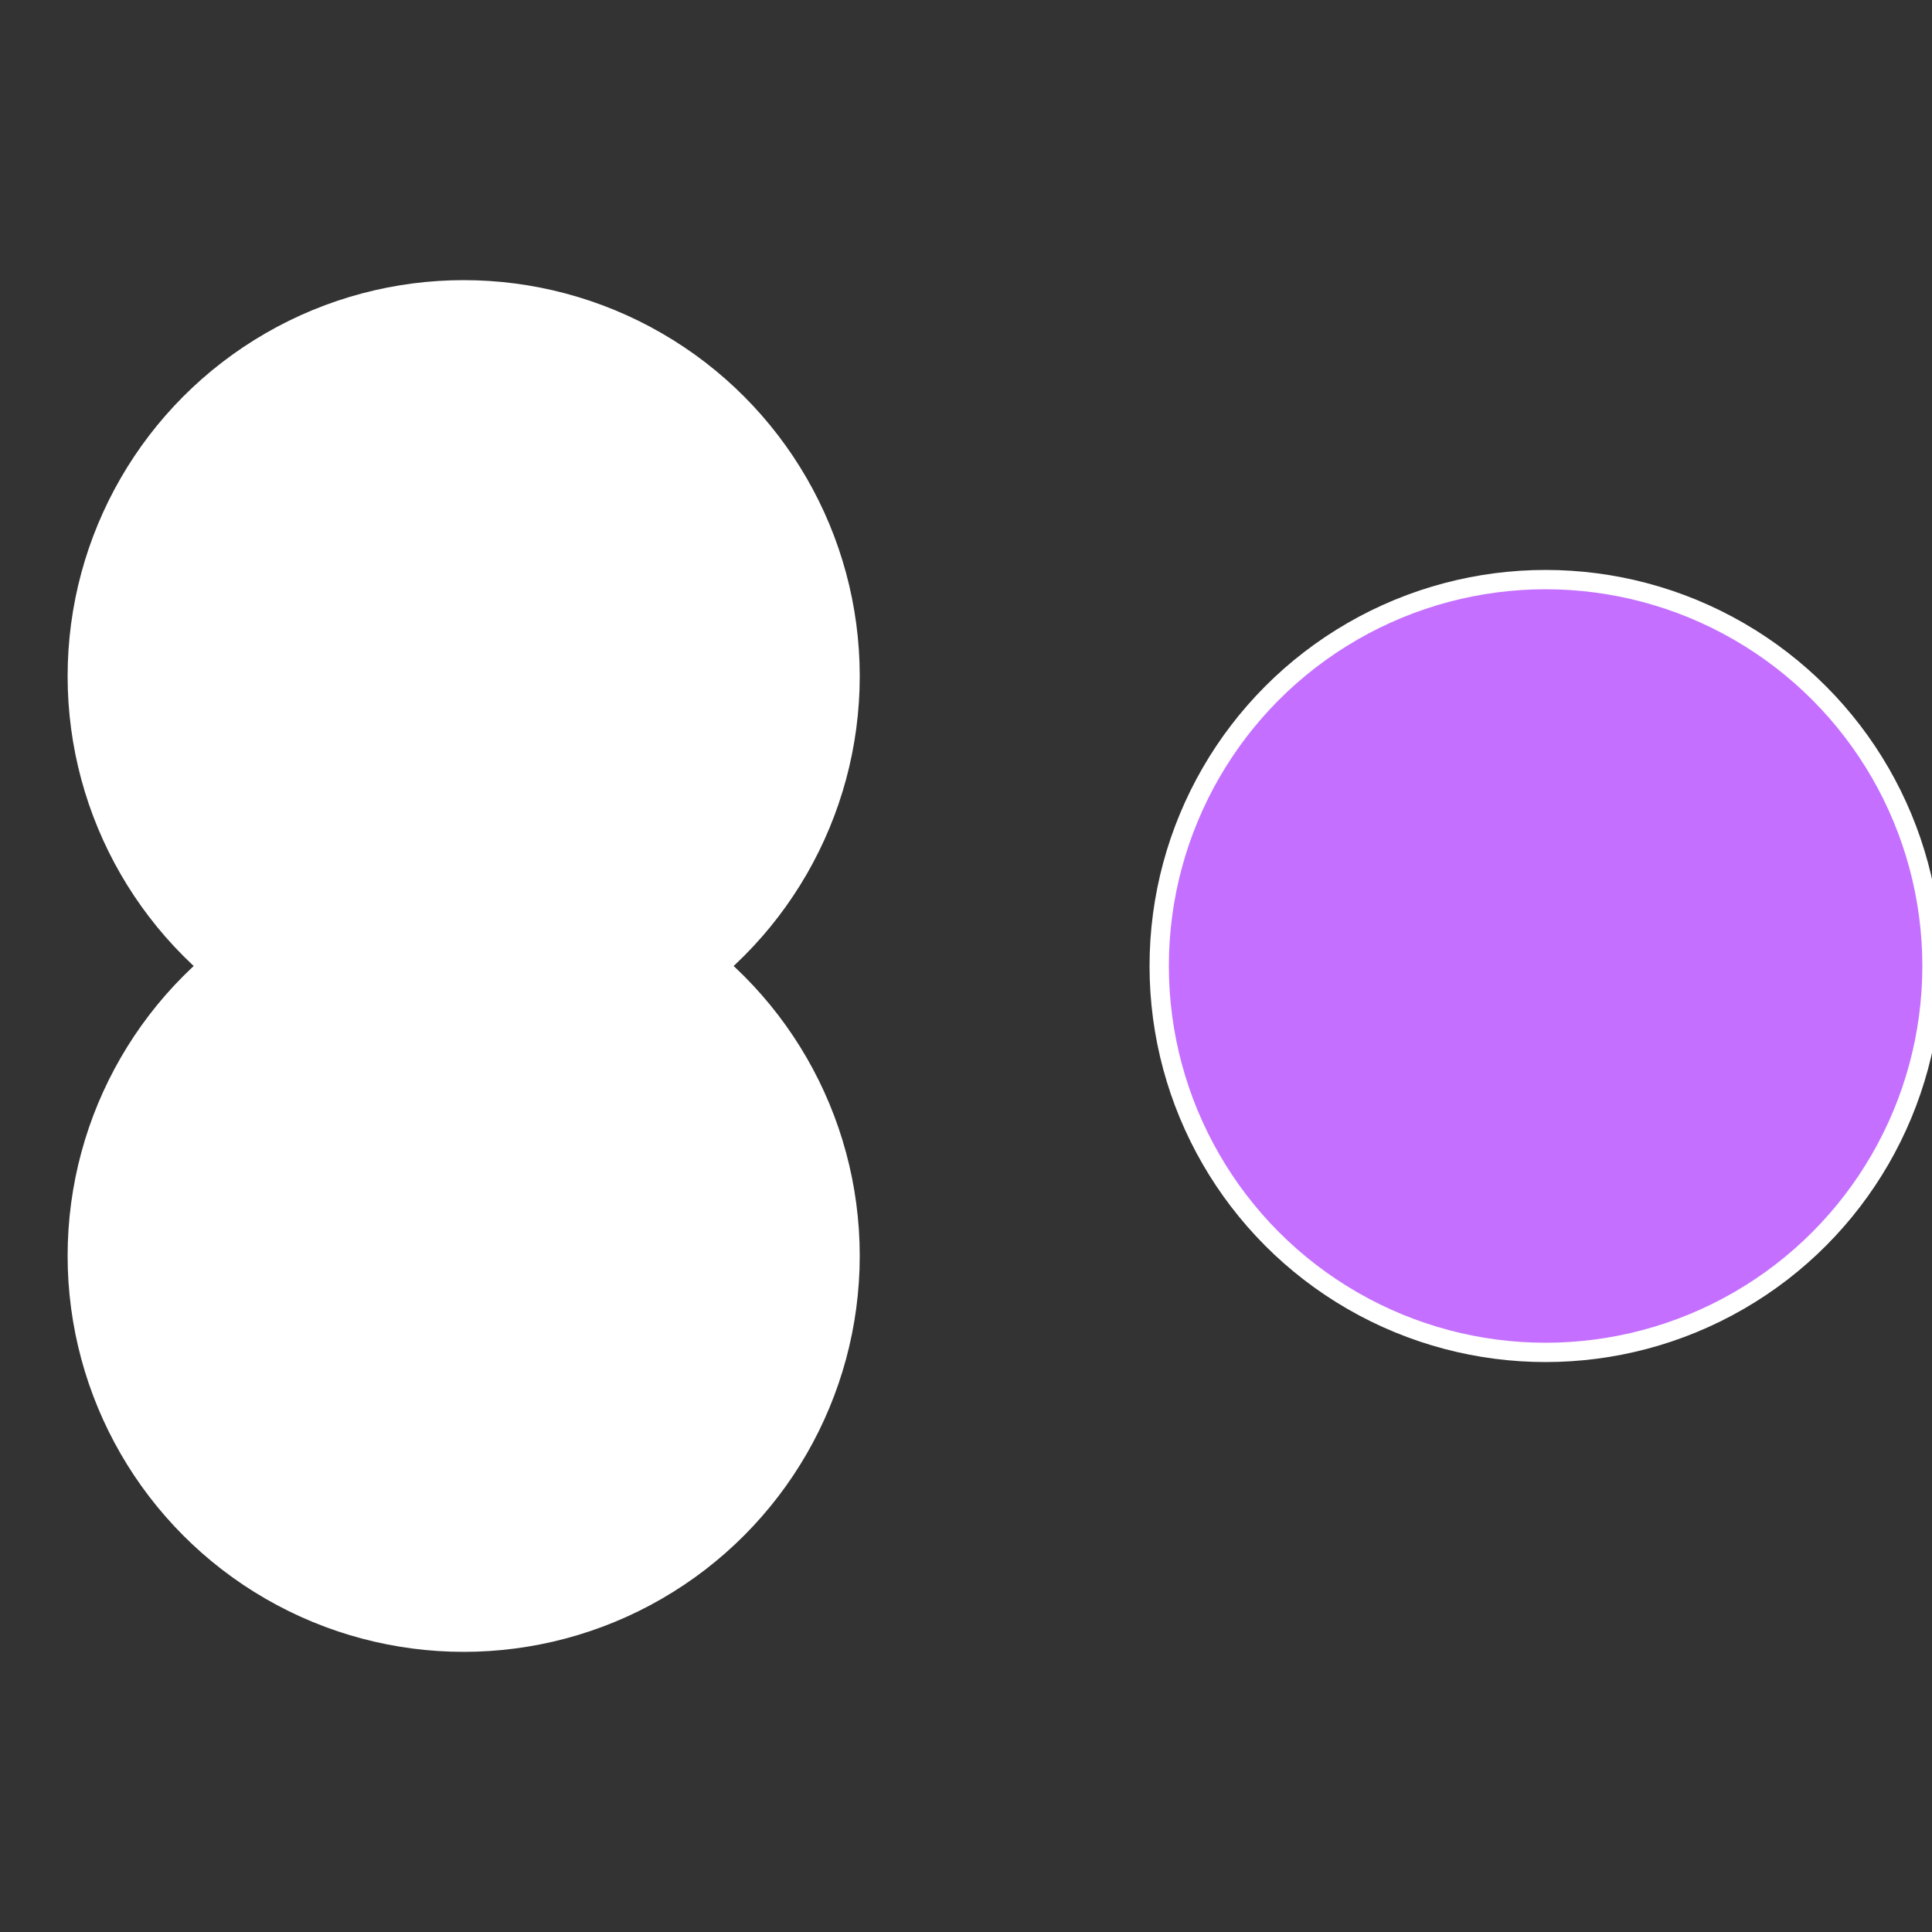
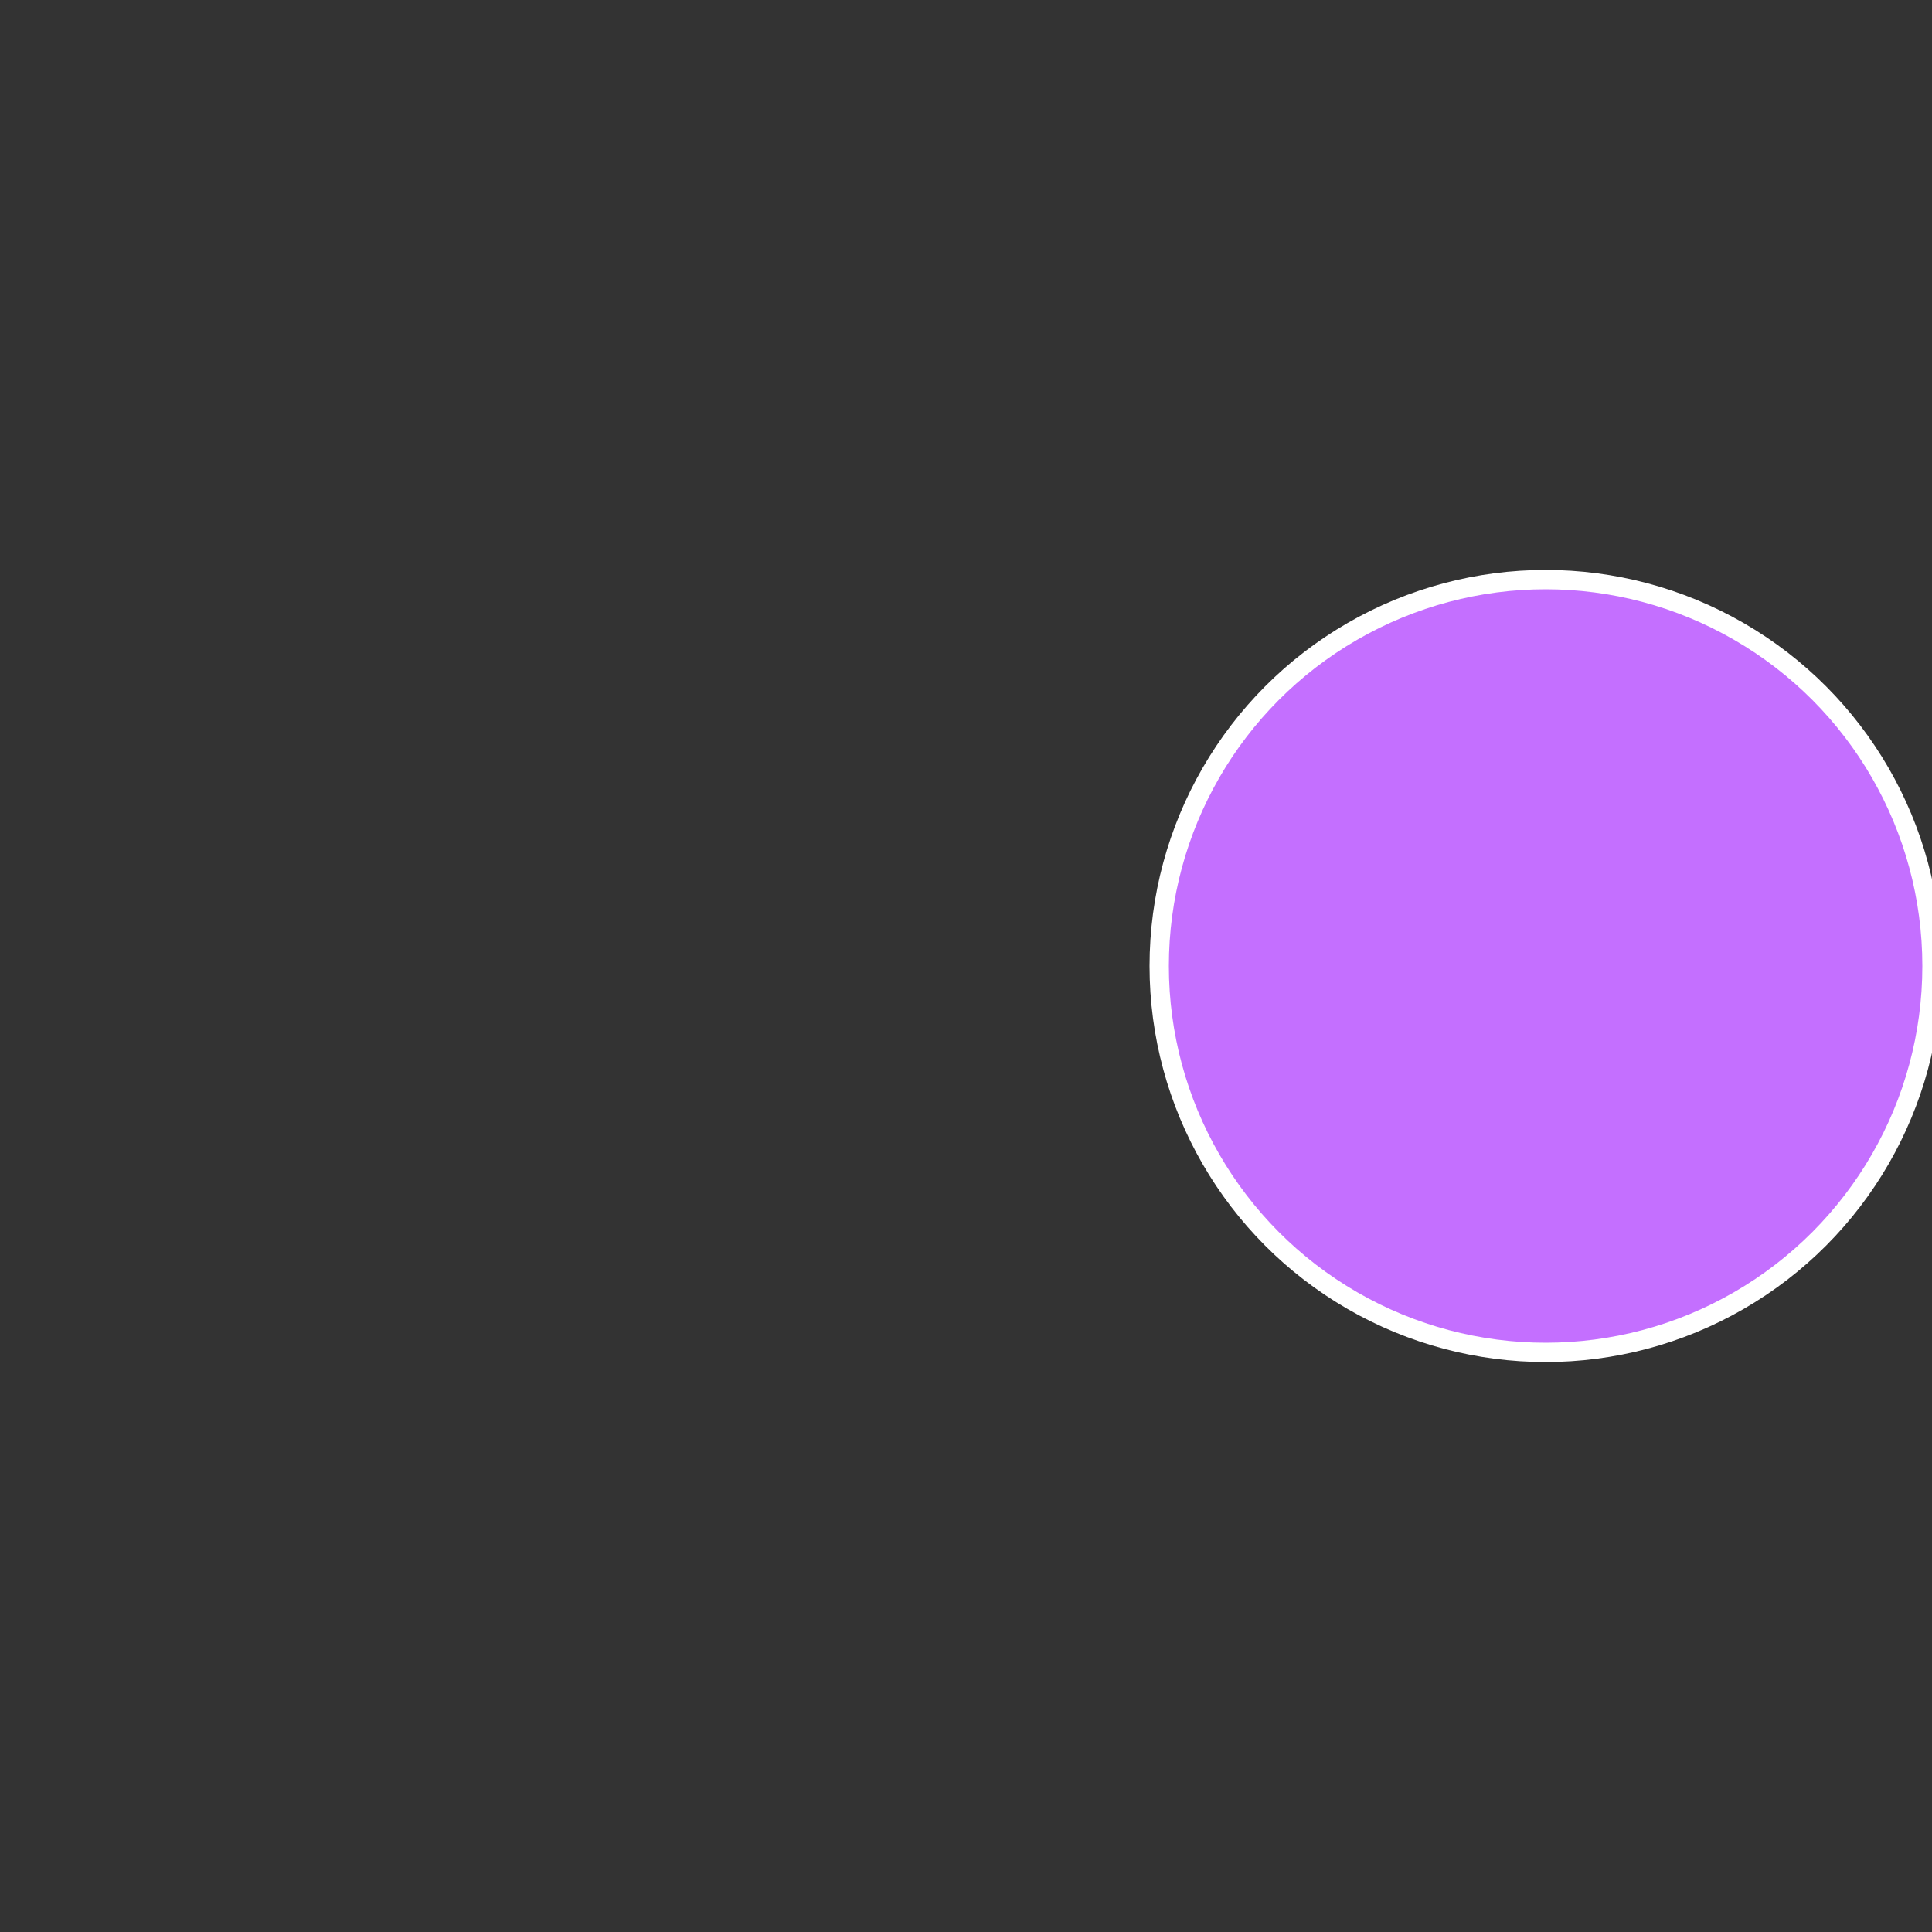
<svg xmlns="http://www.w3.org/2000/svg" width="500" height="500" viewBox="-1 -1 2 2">
  <rect x="-1" y="-1" width="2" height="2" fill="#333333" stroke="none" />
  <circle cx="0.6" cy="0" r="0.4" fill="#c46fffffffffffff518740" stroke="#fff" stroke-width="1%" />
-   <circle cx="-0.52" cy="0.3" r="0.4" fill="#fffffffffffffba9c46fffffffffffff518" stroke="#fff" stroke-width="1%" />
-   <circle cx="-0.52" cy="-0.3" r="0.4" fill="#fffffffffffff518c465b5" stroke="#fff" stroke-width="1%" />
</svg>